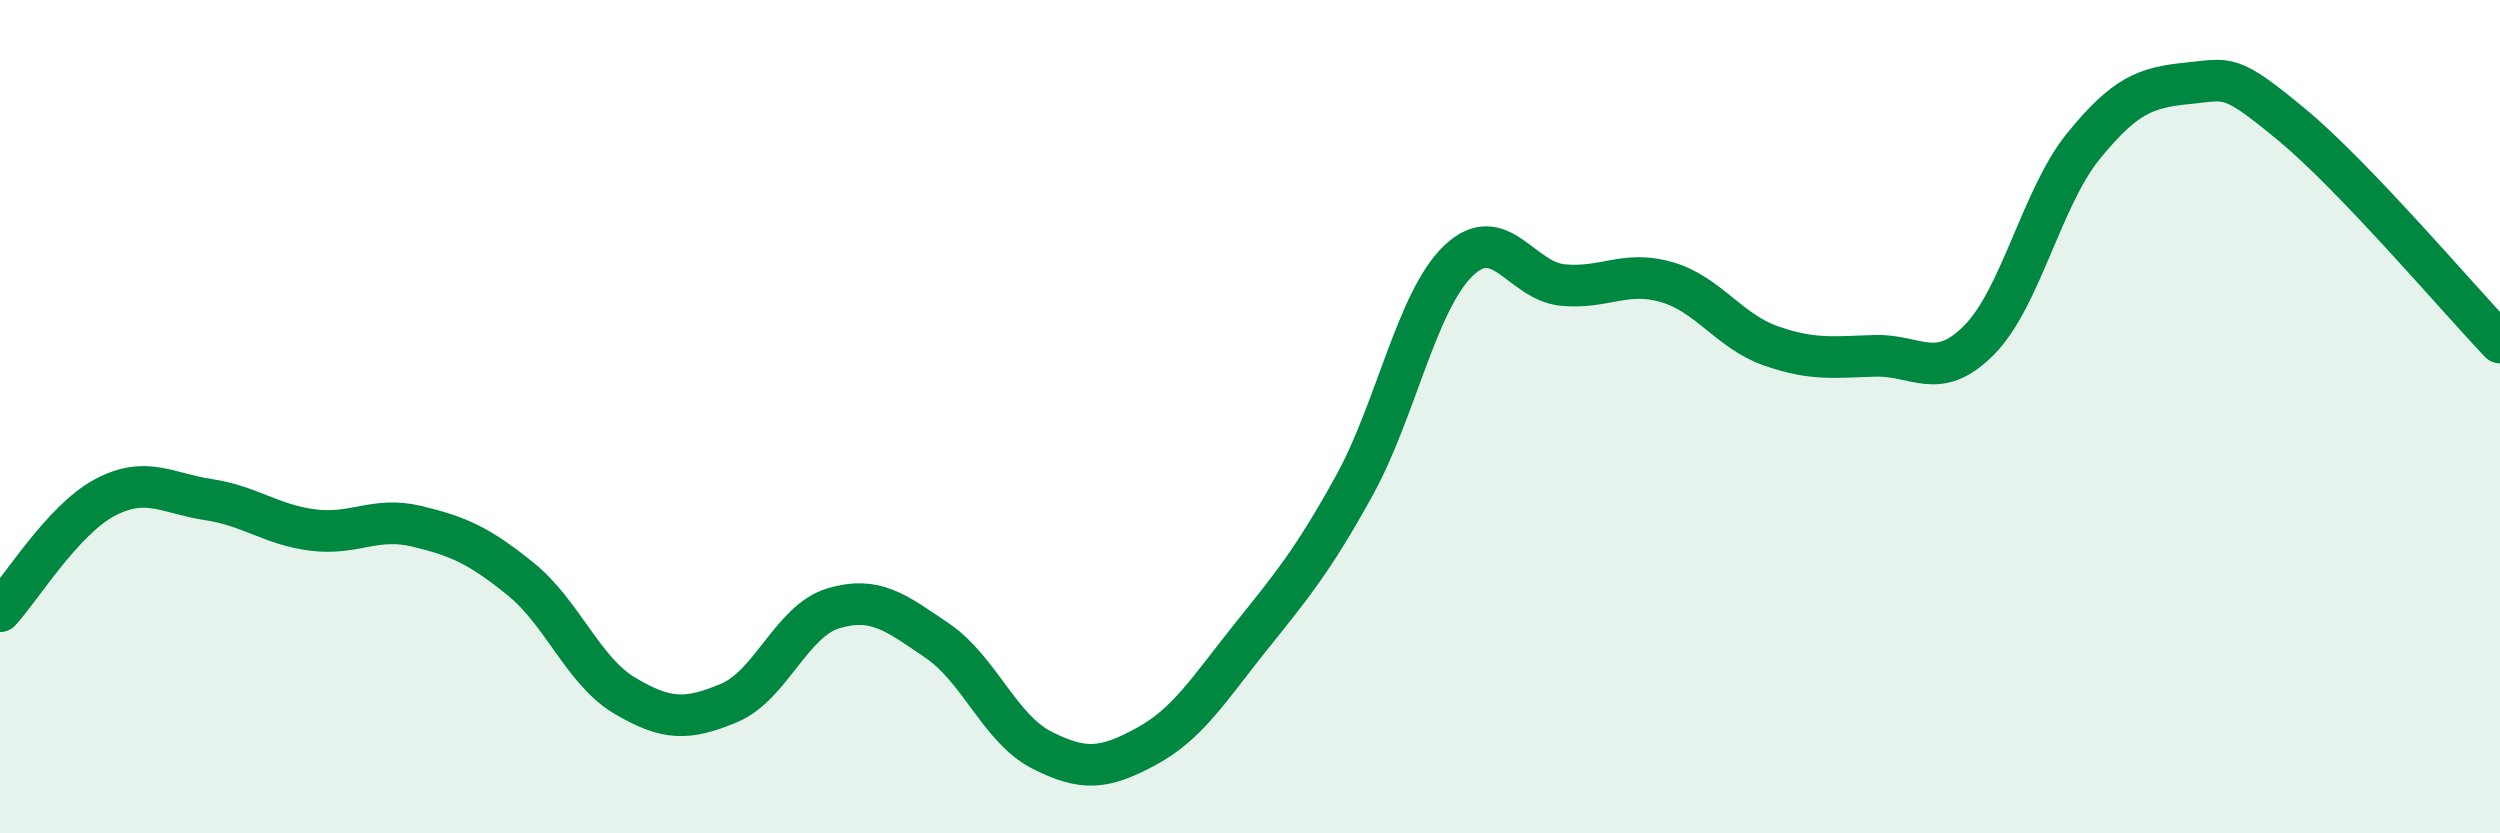
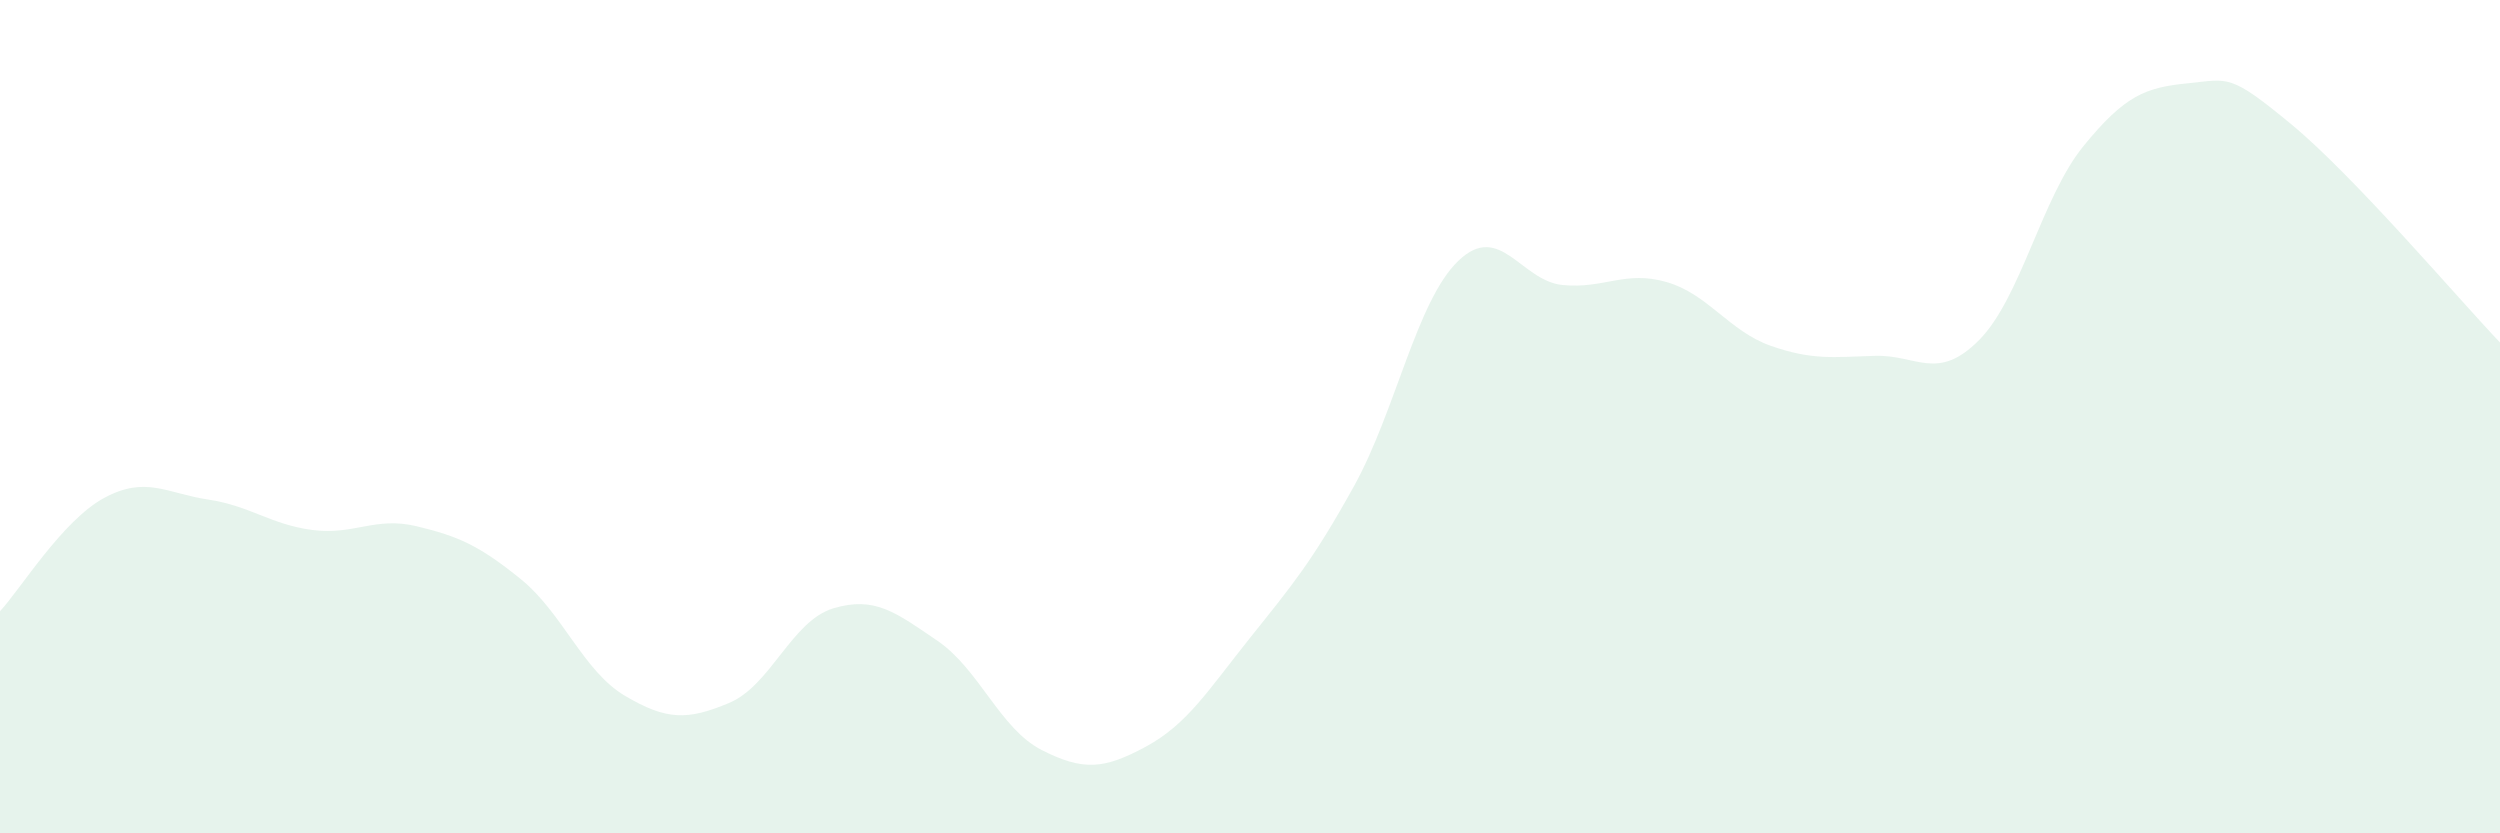
<svg xmlns="http://www.w3.org/2000/svg" width="60" height="20" viewBox="0 0 60 20">
  <path d="M 0,14.67 C 0.5,14.13 1.5,12.49 2.5,11.95 C 3.5,11.41 4,11.84 5,11.99 C 6,12.14 6.5,12.59 7.5,12.72 C 8.5,12.85 9,12.39 10,12.63 C 11,12.87 11.5,13.09 12.5,13.9 C 13.5,14.71 14,16.11 15,16.7 C 16,17.29 16.5,17.29 17.5,16.87 C 18.5,16.45 19,14.9 20,14.6 C 21,14.3 21.5,14.7 22.5,15.38 C 23.5,16.06 24,17.49 25,18 C 26,18.51 26.5,18.46 27.5,17.92 C 28.5,17.38 29,16.56 30,15.31 C 31,14.06 31.5,13.47 32.5,11.66 C 33.5,9.85 34,7.22 35,6.26 C 36,5.3 36.5,6.74 37.5,6.84 C 38.5,6.94 39,6.48 40,6.77 C 41,7.06 41.5,7.95 42.5,8.3 C 43.5,8.65 44,8.57 45,8.54 C 46,8.51 46.5,9.17 47.5,8.16 C 48.5,7.15 49,4.74 50,3.51 C 51,2.28 51.5,2.1 52.5,2 C 53.5,1.9 53.5,1.75 55,2.99 C 56.5,4.23 59,7.17 60,8.22L60 20L0 20Z" fill="#008740" opacity="0.1" stroke-linecap="round" stroke-linejoin="round" />
-   <path d="M 0,14.67 C 0.5,14.13 1.5,12.49 2.5,11.95 C 3.5,11.41 4,11.84 5,11.99 C 6,12.14 6.5,12.59 7.5,12.72 C 8.5,12.85 9,12.39 10,12.63 C 11,12.87 11.5,13.09 12.5,13.9 C 13.5,14.71 14,16.11 15,16.7 C 16,17.29 16.5,17.29 17.5,16.87 C 18.5,16.45 19,14.9 20,14.6 C 21,14.3 21.5,14.7 22.5,15.38 C 23.5,16.06 24,17.49 25,18 C 26,18.51 26.5,18.46 27.5,17.92 C 28.5,17.38 29,16.56 30,15.31 C 31,14.06 31.5,13.47 32.5,11.66 C 33.5,9.85 34,7.22 35,6.26 C 36,5.3 36.5,6.74 37.5,6.84 C 38.5,6.94 39,6.48 40,6.77 C 41,7.06 41.5,7.95 42.5,8.3 C 43.5,8.65 44,8.57 45,8.54 C 46,8.51 46.5,9.17 47.5,8.16 C 48.5,7.15 49,4.74 50,3.51 C 51,2.28 51.5,2.1 52.5,2 C 53.5,1.9 53.5,1.75 55,2.99 C 56.5,4.23 59,7.17 60,8.22" stroke="#008740" stroke-width="1" fill="none" stroke-linecap="round" stroke-linejoin="round" />
</svg>